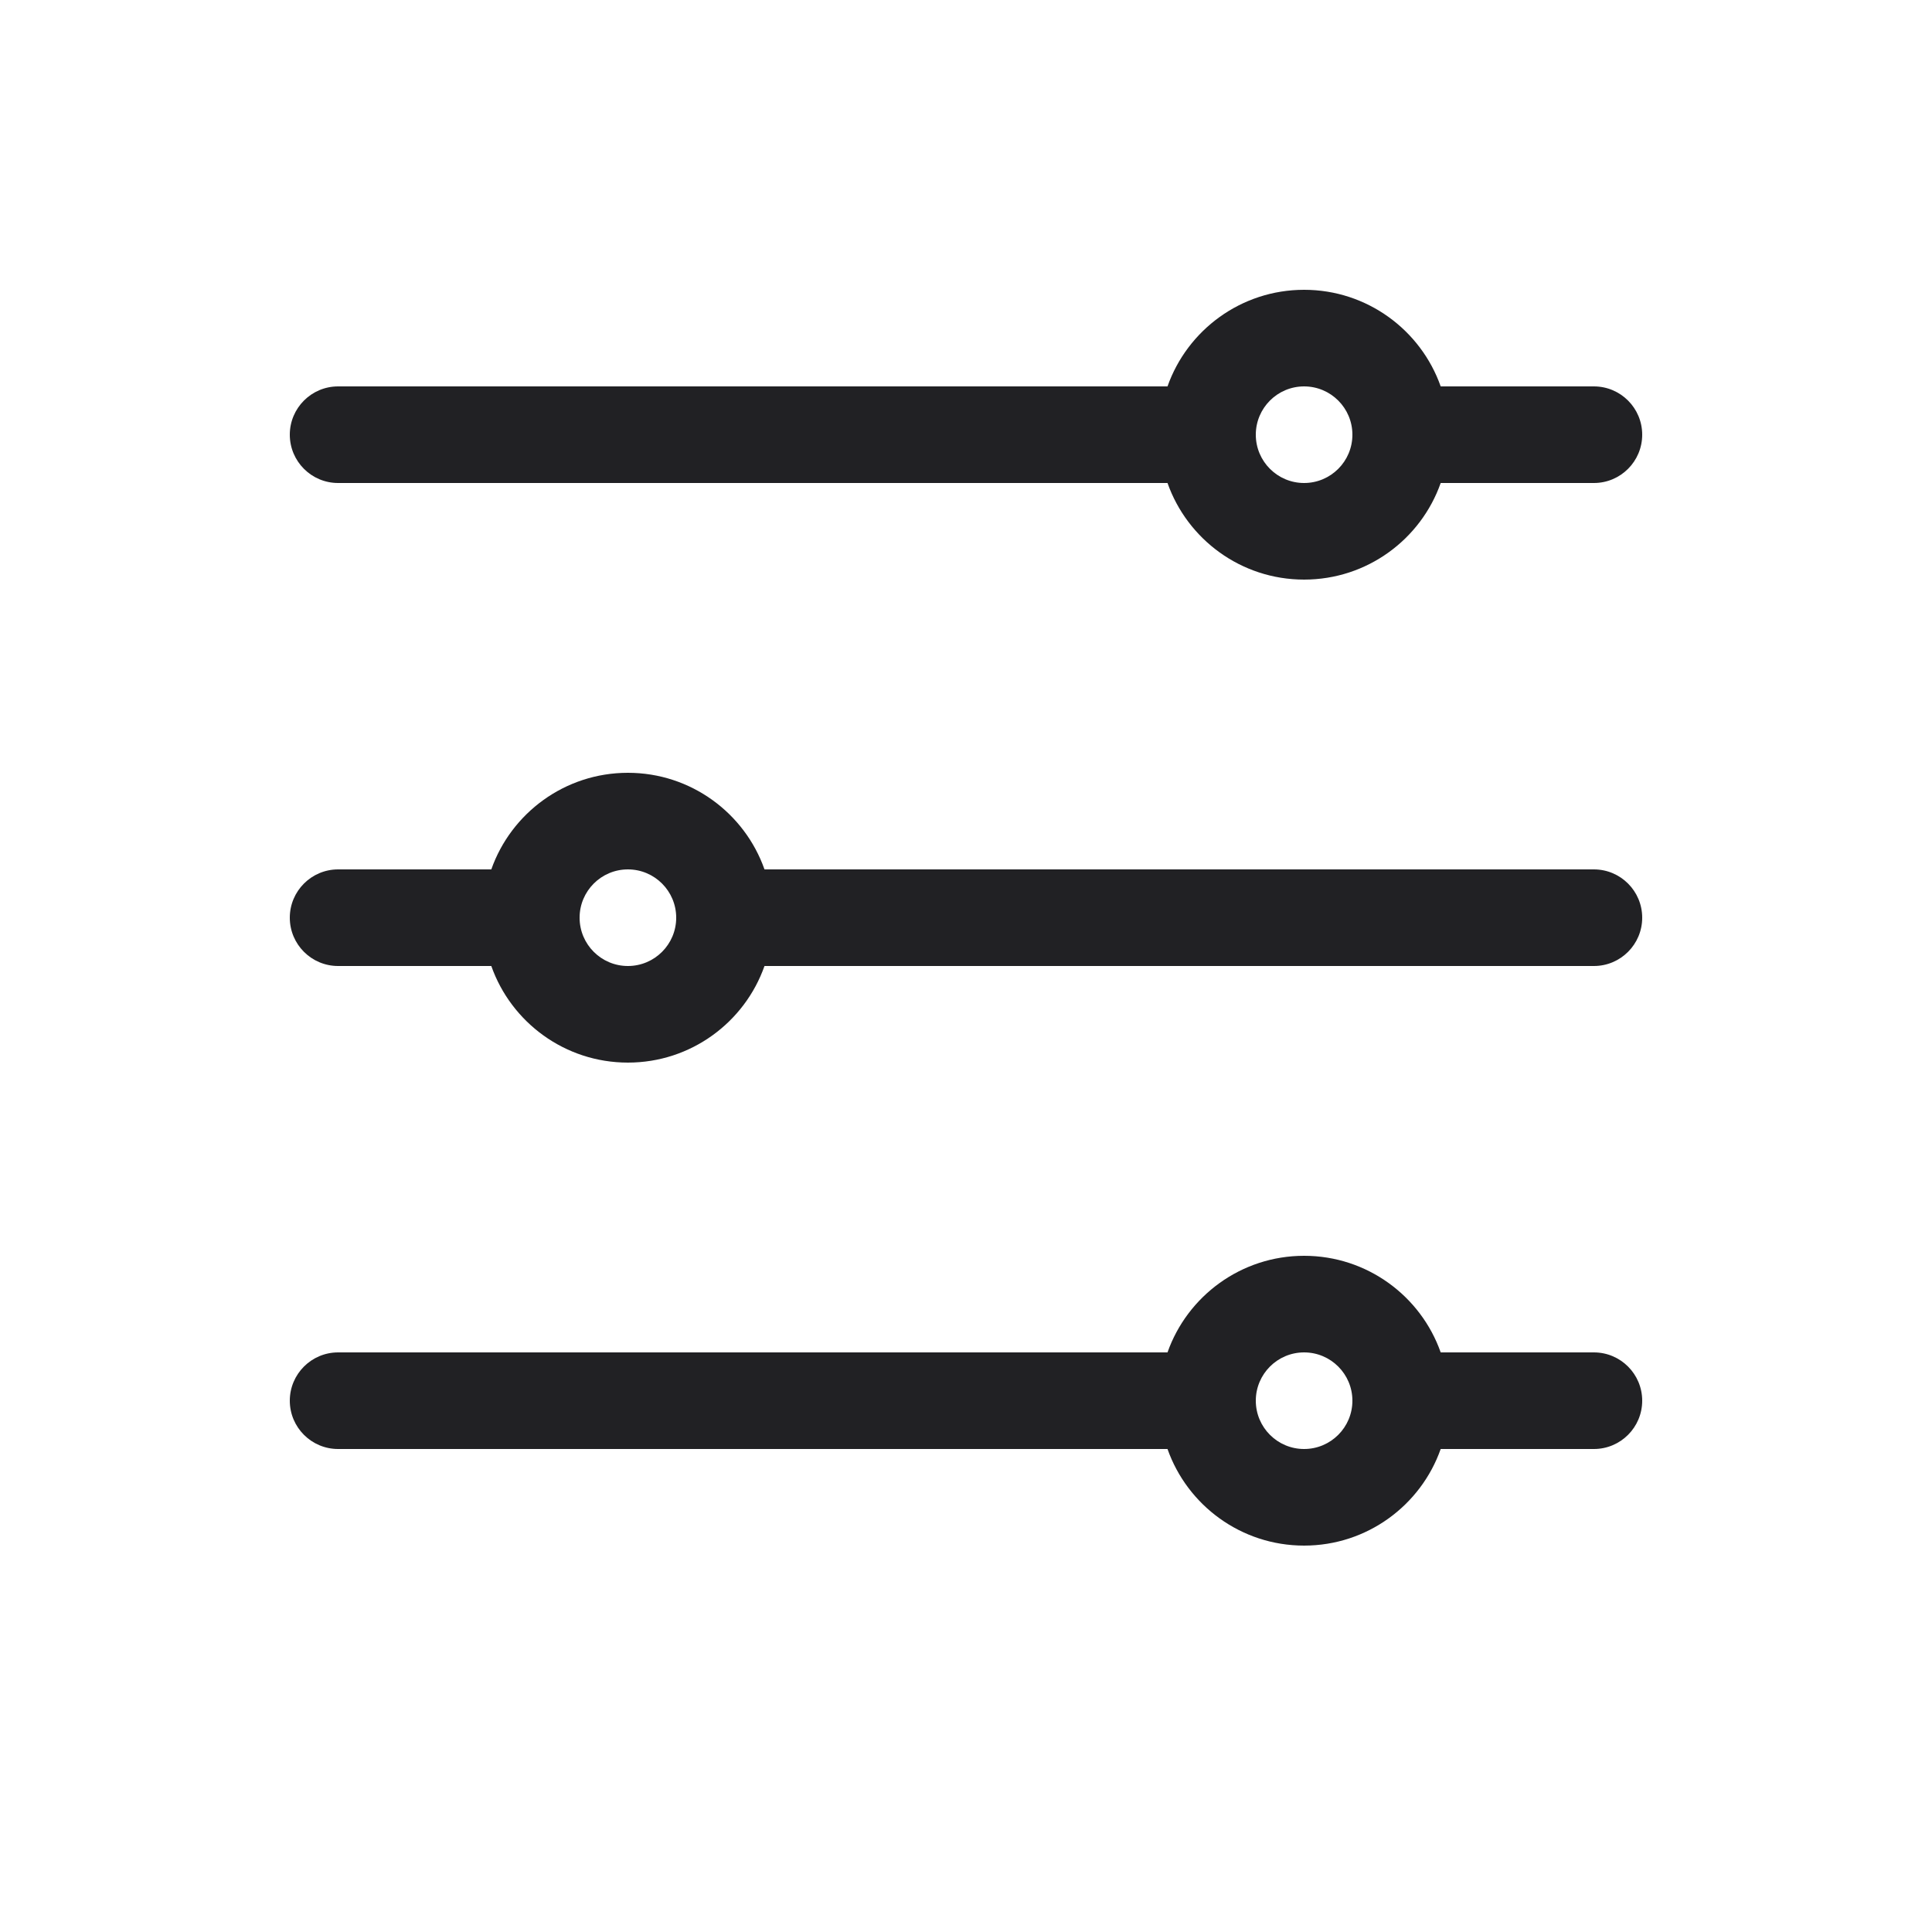
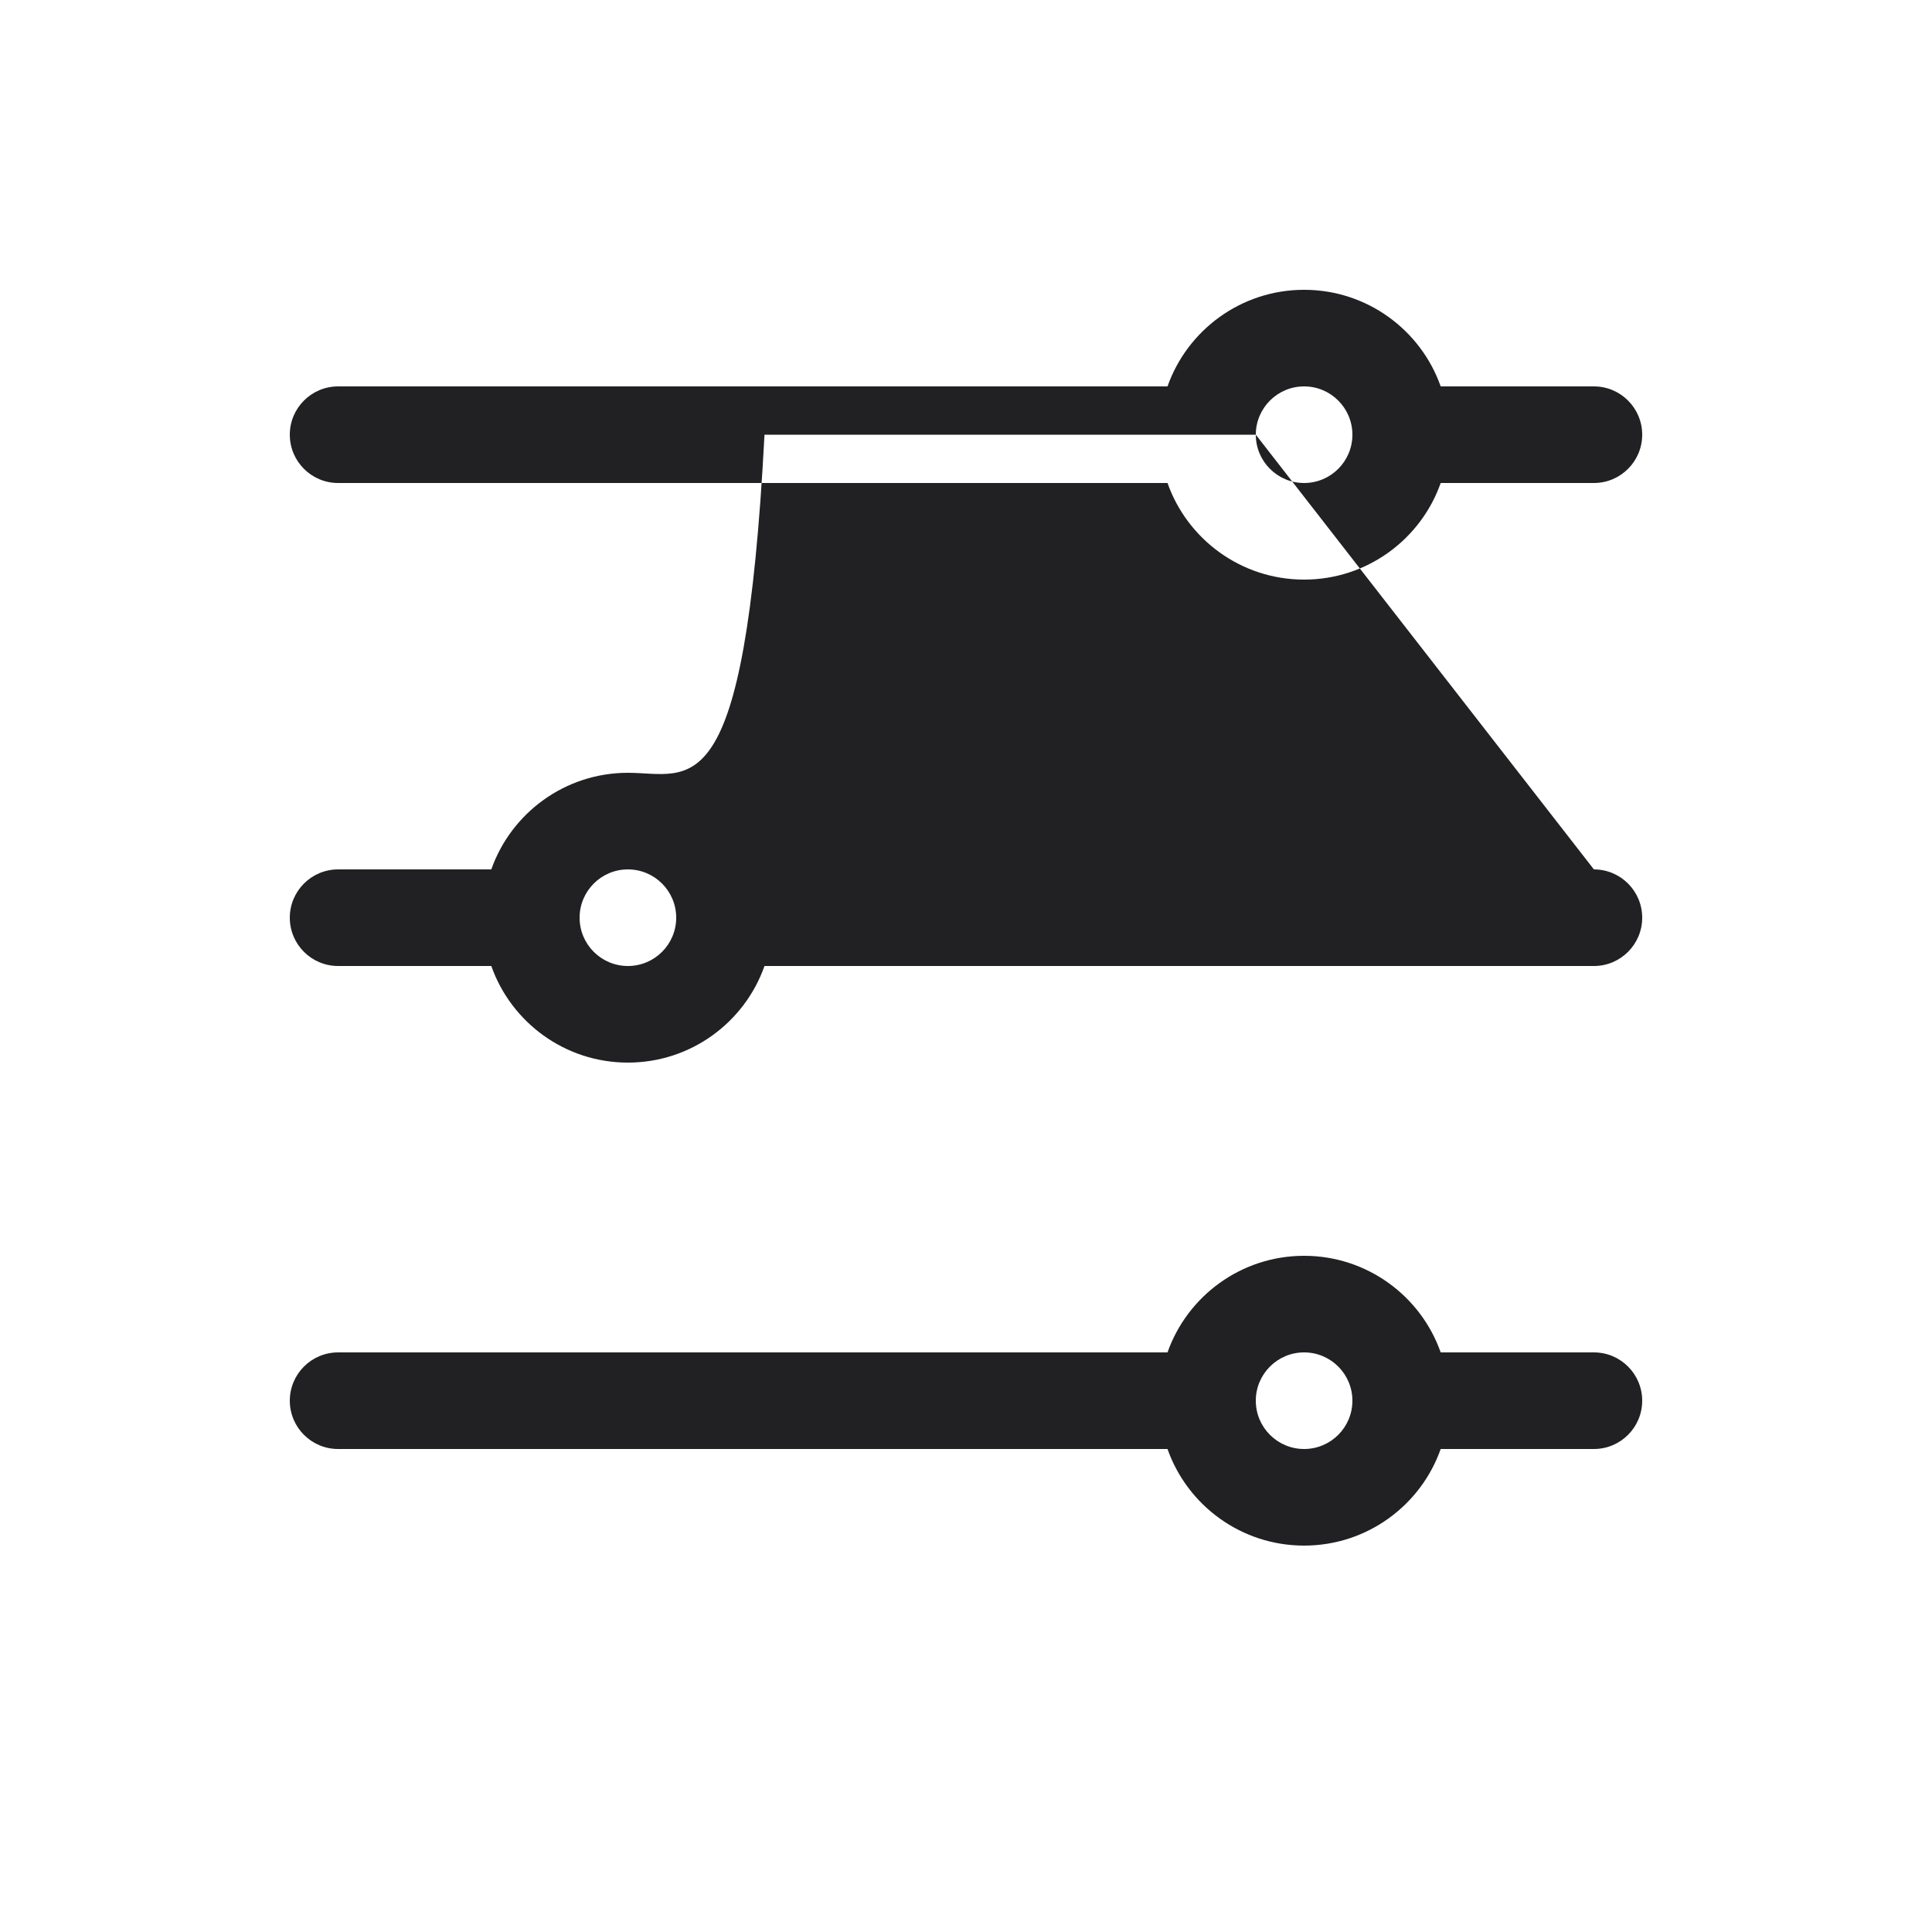
<svg xmlns="http://www.w3.org/2000/svg" width="20" height="20" viewBox="0 0 20 20" fill="none">
-   <path fill-rule="evenodd" clip-rule="evenodd" d="M16.5 4H14.914C14.709 3.418 14.153 3 13.5 3C12.847 3 12.291 3.418 12.086 4H3.5C3.224 4 3 4.224 3 4.5C3 4.776 3.224 5 3.5 5H12.086C12.291 5.582 12.847 6 13.5 6C14.153 6 14.709 5.582 14.914 5H16.5C16.776 5 17 4.776 17 4.5C17 4.224 16.776 4 16.5 4ZM13 4.5C13 4.224 13.224 4 13.5 4C13.776 4 14 4.224 14 4.5C14 4.776 13.776 5 13.5 5C13.224 5 13 4.776 13 4.5ZM16.5 9H7.914C7.709 8.418 7.153 8 6.5 8C5.847 8 5.291 8.418 5.086 9H3.5C3.224 9 3 9.224 3 9.5C3 9.776 3.224 10 3.5 10H5.086C5.291 10.582 5.847 11 6.5 11C7.153 11 7.709 10.582 7.914 10H16.5C16.776 10 17 9.776 17 9.5C17 9.224 16.776 9 16.5 9ZM6.5 10C6.224 10 6 9.776 6 9.5C6 9.224 6.224 9 6.5 9C6.776 9 7 9.224 7 9.5C7 9.776 6.776 10 6.5 10ZM14.914 14H16.5C16.776 14 17 14.224 17 14.5C17 14.776 16.776 15 16.5 15H14.914C14.709 15.582 14.153 16 13.5 16C12.847 16 12.291 15.582 12.086 15H3.5C3.224 15 3 14.776 3 14.5C3 14.224 3.224 14 3.5 14H12.086C12.291 13.418 12.847 13 13.5 13C14.153 13 14.709 13.418 14.914 14ZM13.5 14C13.224 14 13 14.224 13 14.5C13 14.776 13.224 15 13.5 15C13.776 15 14 14.776 14 14.5C14 14.224 13.776 14 13.5 14Z" fill="#212124" />
+   <path fill-rule="evenodd" clip-rule="evenodd" d="M16.5 4H14.914C14.709 3.418 14.153 3 13.5 3C12.847 3 12.291 3.418 12.086 4H3.5C3.224 4 3 4.224 3 4.5C3 4.776 3.224 5 3.5 5H12.086C12.291 5.582 12.847 6 13.5 6C14.153 6 14.709 5.582 14.914 5H16.5C16.776 5 17 4.776 17 4.5C17 4.224 16.776 4 16.5 4ZM13 4.5C13 4.224 13.224 4 13.5 4C13.776 4 14 4.224 14 4.5C14 4.776 13.776 5 13.5 5C13.224 5 13 4.776 13 4.5ZH7.914C7.709 8.418 7.153 8 6.5 8C5.847 8 5.291 8.418 5.086 9H3.5C3.224 9 3 9.224 3 9.5C3 9.776 3.224 10 3.5 10H5.086C5.291 10.582 5.847 11 6.5 11C7.153 11 7.709 10.582 7.914 10H16.5C16.776 10 17 9.776 17 9.5C17 9.224 16.776 9 16.5 9ZM6.5 10C6.224 10 6 9.776 6 9.5C6 9.224 6.224 9 6.5 9C6.776 9 7 9.224 7 9.5C7 9.776 6.776 10 6.5 10ZM14.914 14H16.5C16.776 14 17 14.224 17 14.5C17 14.776 16.776 15 16.5 15H14.914C14.709 15.582 14.153 16 13.5 16C12.847 16 12.291 15.582 12.086 15H3.5C3.224 15 3 14.776 3 14.5C3 14.224 3.224 14 3.5 14H12.086C12.291 13.418 12.847 13 13.5 13C14.153 13 14.709 13.418 14.914 14ZM13.5 14C13.224 14 13 14.224 13 14.5C13 14.776 13.224 15 13.5 15C13.776 15 14 14.776 14 14.5C14 14.224 13.776 14 13.5 14Z" fill="#212124" />
</svg>